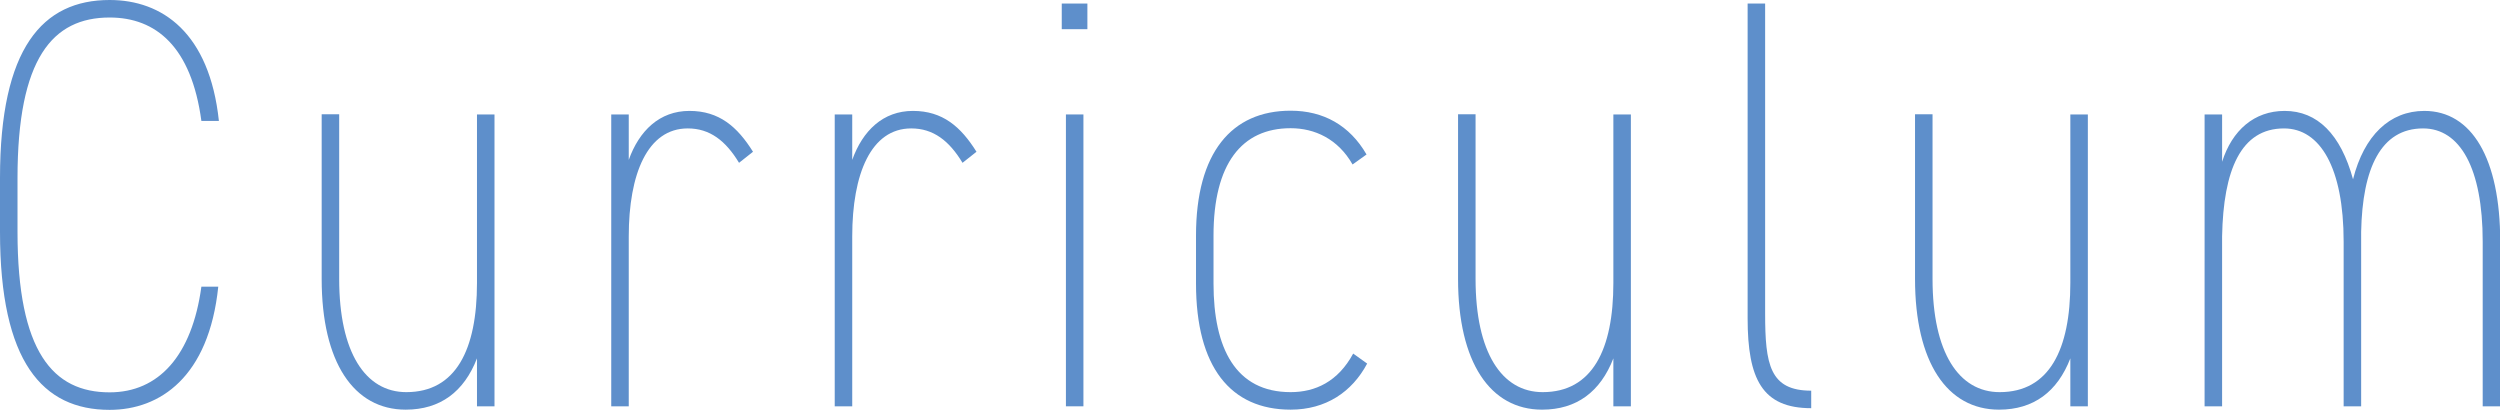
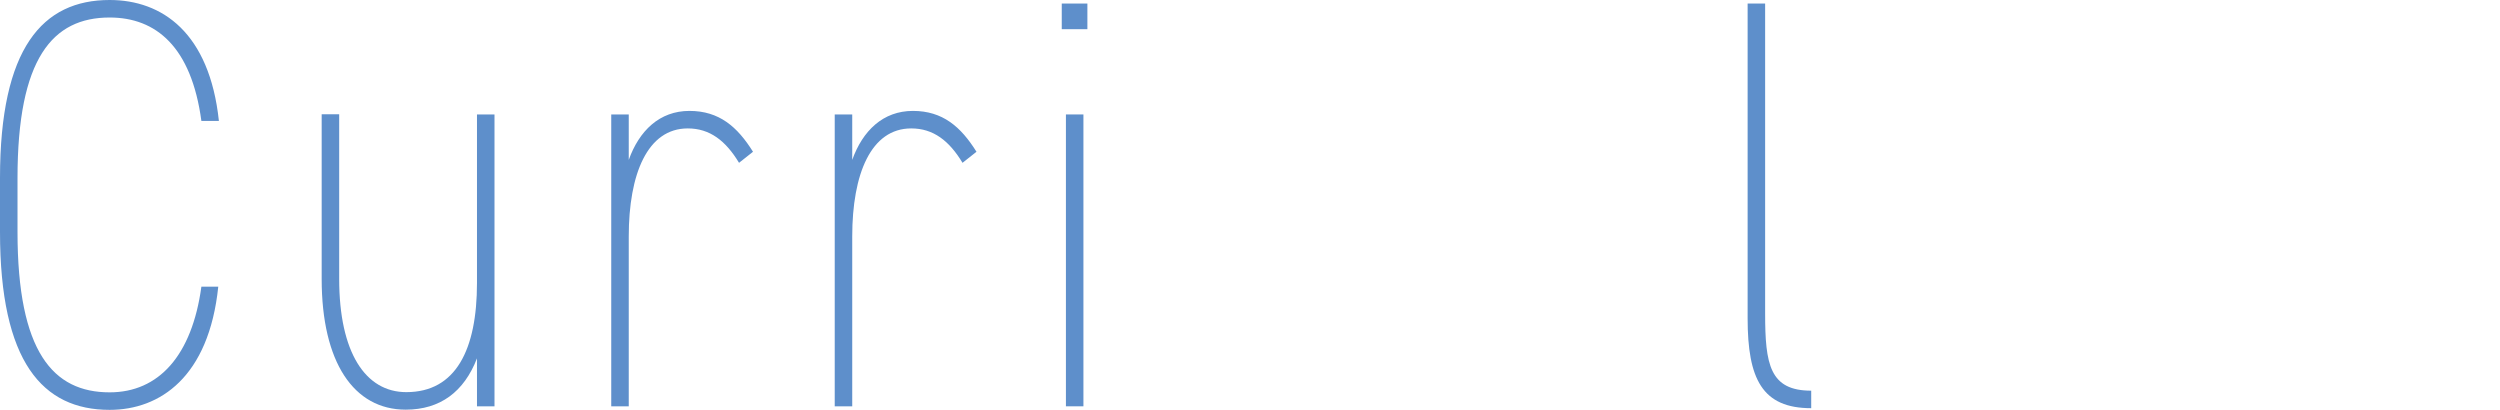
<svg xmlns="http://www.w3.org/2000/svg" id="_レイヤー_2" data-name="レイヤー 2" viewBox="0 0 119.92 19.66">
  <defs>
    <style>
      .cls-1 {
        fill: #5e8fcb;
        stroke-width: 0px;
      }
    </style>
  </defs>
  <g id="_レイヤー_1-2" data-name="レイヤー 1">
    <g>
      <path class="cls-1" d="m9.66,5.8c-.48-3.56-2.18-4.96-4.4-4.96C2.52.84.84,2.8.84,8.54v2.58c0,5.77,1.71,7.7,4.42,7.7,2.35,0,3.95-1.76,4.4-5.07h.81c-.45,4.34-2.8,5.91-5.21,5.91-3.22,0-5.26-2.3-5.26-8.54v-2.58C0,2.3,2.04,0,5.26,0c2.52,0,4.79,1.57,5.24,5.8h-.84Z" />
      <path class="cls-1" d="m23.72,19.49h-.84v-2.3c-.62,1.6-1.76,2.46-3.42,2.46-2.49,0-4.03-2.27-4.03-6.27v-7.9h.84v7.9c0,3.53,1.26,5.43,3.22,5.43,2.38,0,3.39-2.04,3.39-5.24V5.49h.84v14Z" />
      <path class="cls-1" d="m35.45,7.81c-.64-1.06-1.4-1.65-2.46-1.65-1.93,0-2.83,2.18-2.83,5.18v8.15h-.84V5.49h.84v2.18c.5-1.4,1.48-2.35,2.91-2.35s2.3.76,3.05,1.96l-.67.53Z" />
      <path class="cls-1" d="m46.17,7.81c-.64-1.06-1.4-1.65-2.46-1.65-1.93,0-2.83,2.18-2.83,5.18v8.15h-.84V5.49h.84v2.18c.5-1.4,1.48-2.35,2.91-2.35s2.3.76,3.05,1.96l-.67.53Z" />
      <path class="cls-1" d="m50.93.17h1.23v1.23h-1.23V.17Zm.2,5.32h.84v14h-.84V5.49Z" />
-       <path class="cls-1" d="m65.58,17.44c-.73,1.37-1.99,2.21-3.67,2.21-2.88,0-4.54-2.04-4.54-6.05v-2.3c0-3.98,1.71-5.99,4.54-5.99,1.57,0,2.83.7,3.64,2.1l-.67.48c-.7-1.23-1.82-1.74-2.97-1.74-2.35,0-3.7,1.71-3.7,5.15v2.3c0,3.11,1.06,5.21,3.7,5.21,1.18,0,2.27-.5,3-1.85l.67.48Z" />
-       <path class="cls-1" d="m78.23,19.49h-.84v-2.3c-.62,1.6-1.76,2.46-3.42,2.46-2.49,0-4.03-2.27-4.03-6.27v-7.9h.84v7.9c0,3.53,1.26,5.43,3.22,5.43,2.38,0,3.39-2.04,3.39-5.24V5.49h.84v14Z" />
      <path class="cls-1" d="m83.83.17h.84v14.87c0,2.44.22,3.7,2.21,3.7v.84c-2.35,0-3.05-1.4-3.05-4.31V.17Z" />
-       <path class="cls-1" d="m100.15,19.49h-.84v-2.3c-.62,1.6-1.76,2.46-3.42,2.46-2.49,0-4.03-2.27-4.03-6.27v-7.9h.84v7.9c0,3.53,1.26,5.43,3.22,5.43,2.38,0,3.39-2.04,3.39-5.24V5.49h.84v14Z" />
-       <path class="cls-1" d="m105.75,5.49h.84v2.27c.48-1.51,1.54-2.44,3-2.44,1.57,0,2.69,1.12,3.28,3.28.53-2.1,1.76-3.28,3.42-3.28,2.27,0,3.64,2.27,3.64,6.27v7.9h-.84v-7.9c0-3.53-1.09-5.43-2.86-5.43-2.02,0-2.91,1.9-2.97,4.96v8.37h-.84v-7.9c0-3.53-1.12-5.43-2.86-5.43-2.07,0-2.91,1.99-2.97,5.18v8.15h-.84V5.49Z" />
    </g>
  </g>
</svg>